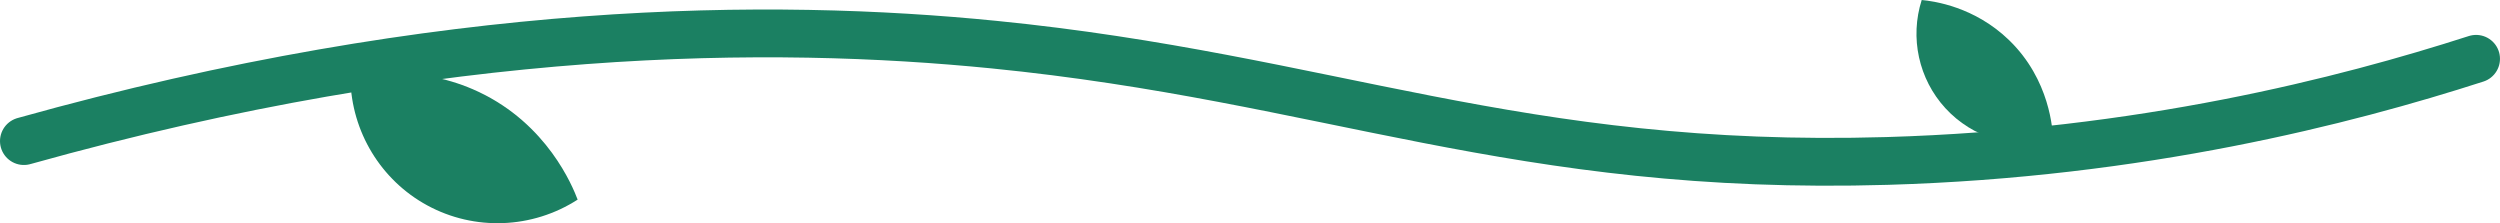
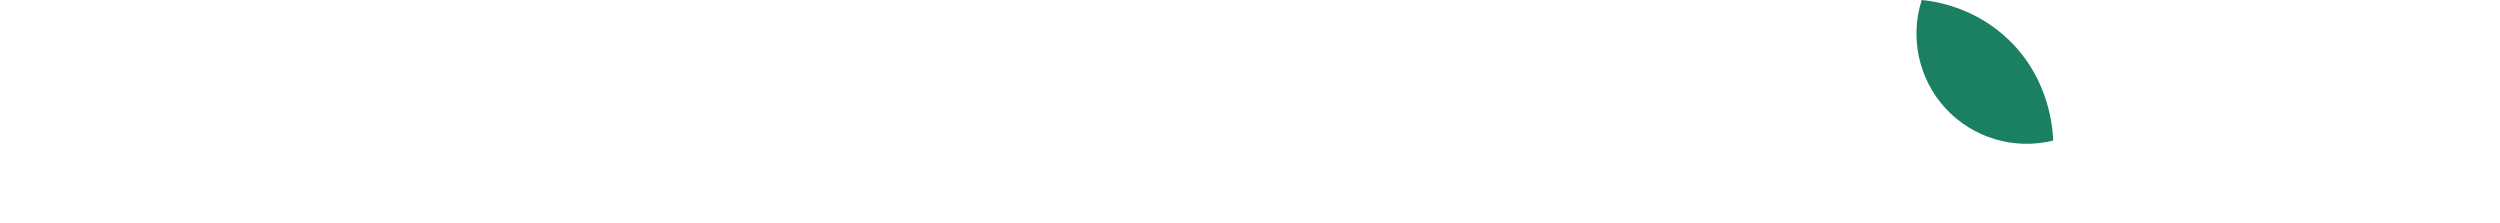
<svg xmlns="http://www.w3.org/2000/svg" id="a" viewBox="0 0 1307.53 116.75">
  <defs>
    <style>.b{fill:#1b8062;}.c{fill:none;stroke:#1b8062;stroke-linecap:round;stroke-miterlimit:10;stroke-width:25px;}</style>
  </defs>
-   <path class="b" d="m183.25,41.23c8.49-2.02,36.52-7.56,66.97,6.76,36.07,16.97,49.24,49.44,51.89,56.41-23.73,15.29-53.97,16.46-78.68,3-24.24-13.19-39.59-38.51-40.17-66.18Z" />
  <path class="b" d="m1005.07,0c6.5.63,27.67,3.52,45.74,21.03,21.4,20.76,22.84,46.93,23.02,52.5-20.5,5.06-42.18-1.45-56.39-16.97-13.94-15.21-18.66-36.85-12.36-56.57Z" />
-   <path class="c" d="m12.5,73.79C233.48,11.99,404.21,11.82,519.87,23.34c174.89,17.42,273.22,66.5,467.1,60.84,132.62-3.88,239.44-31.31,308.05-53.42" />
</svg>